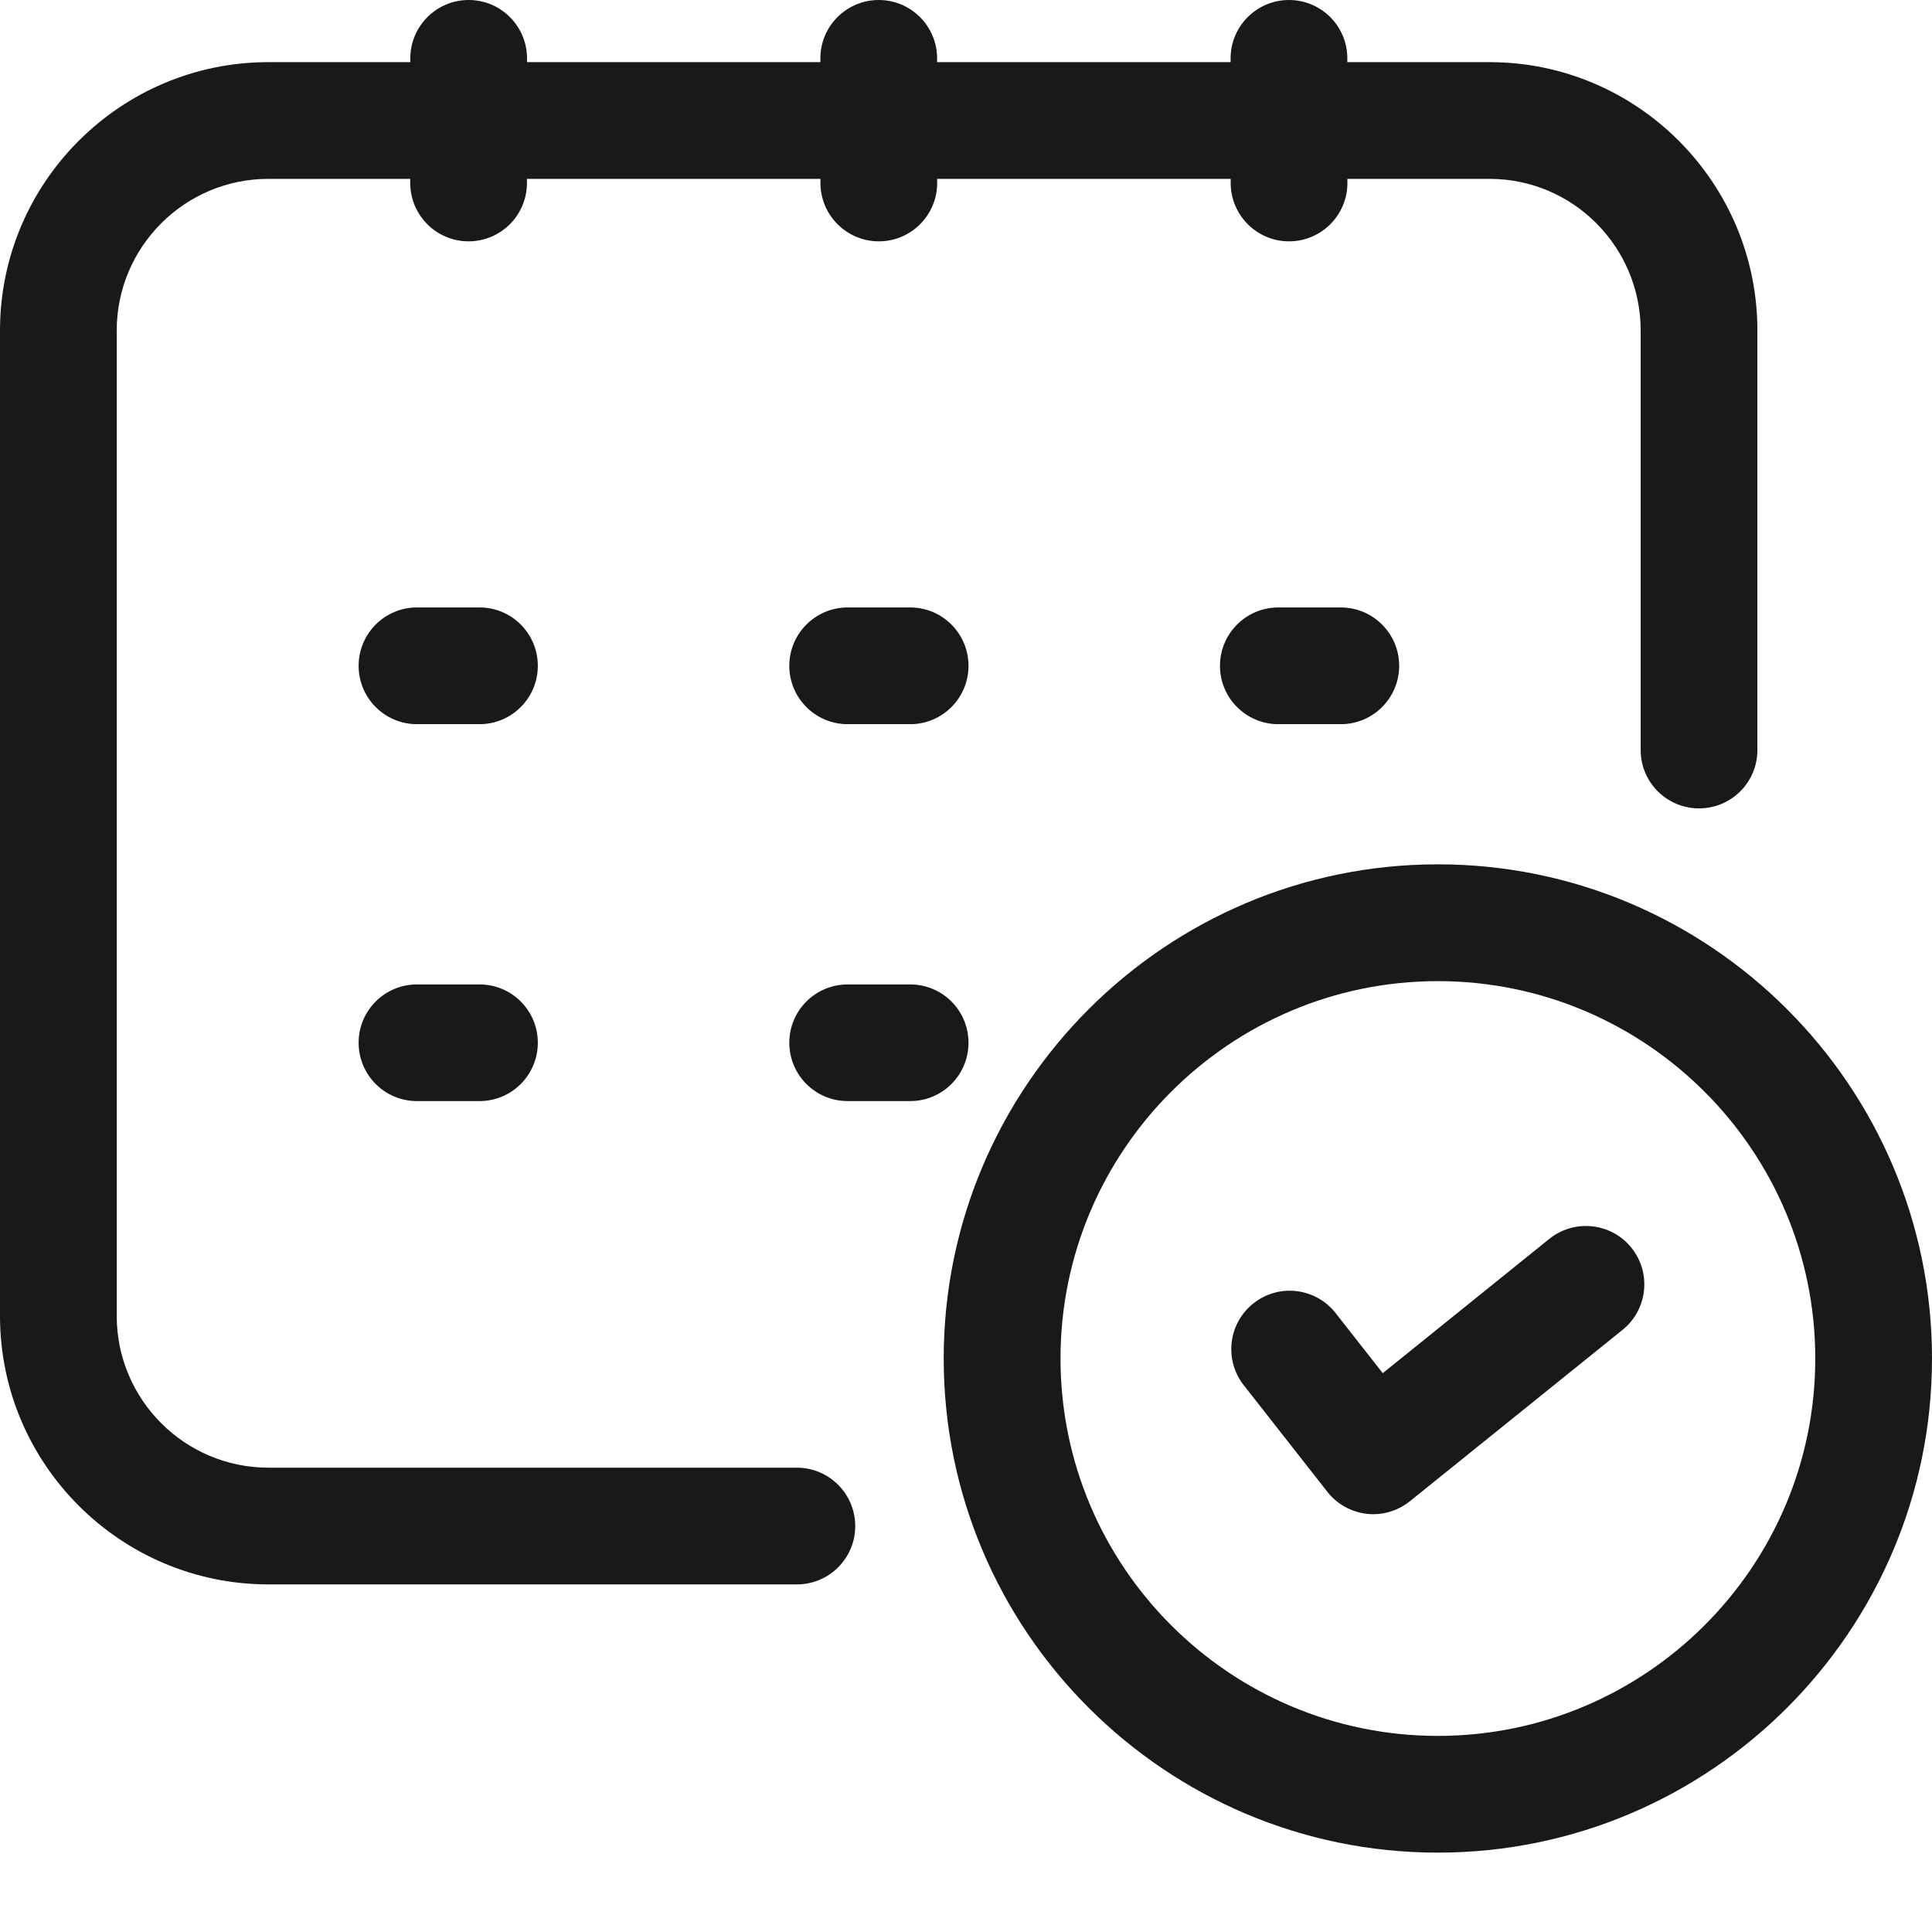
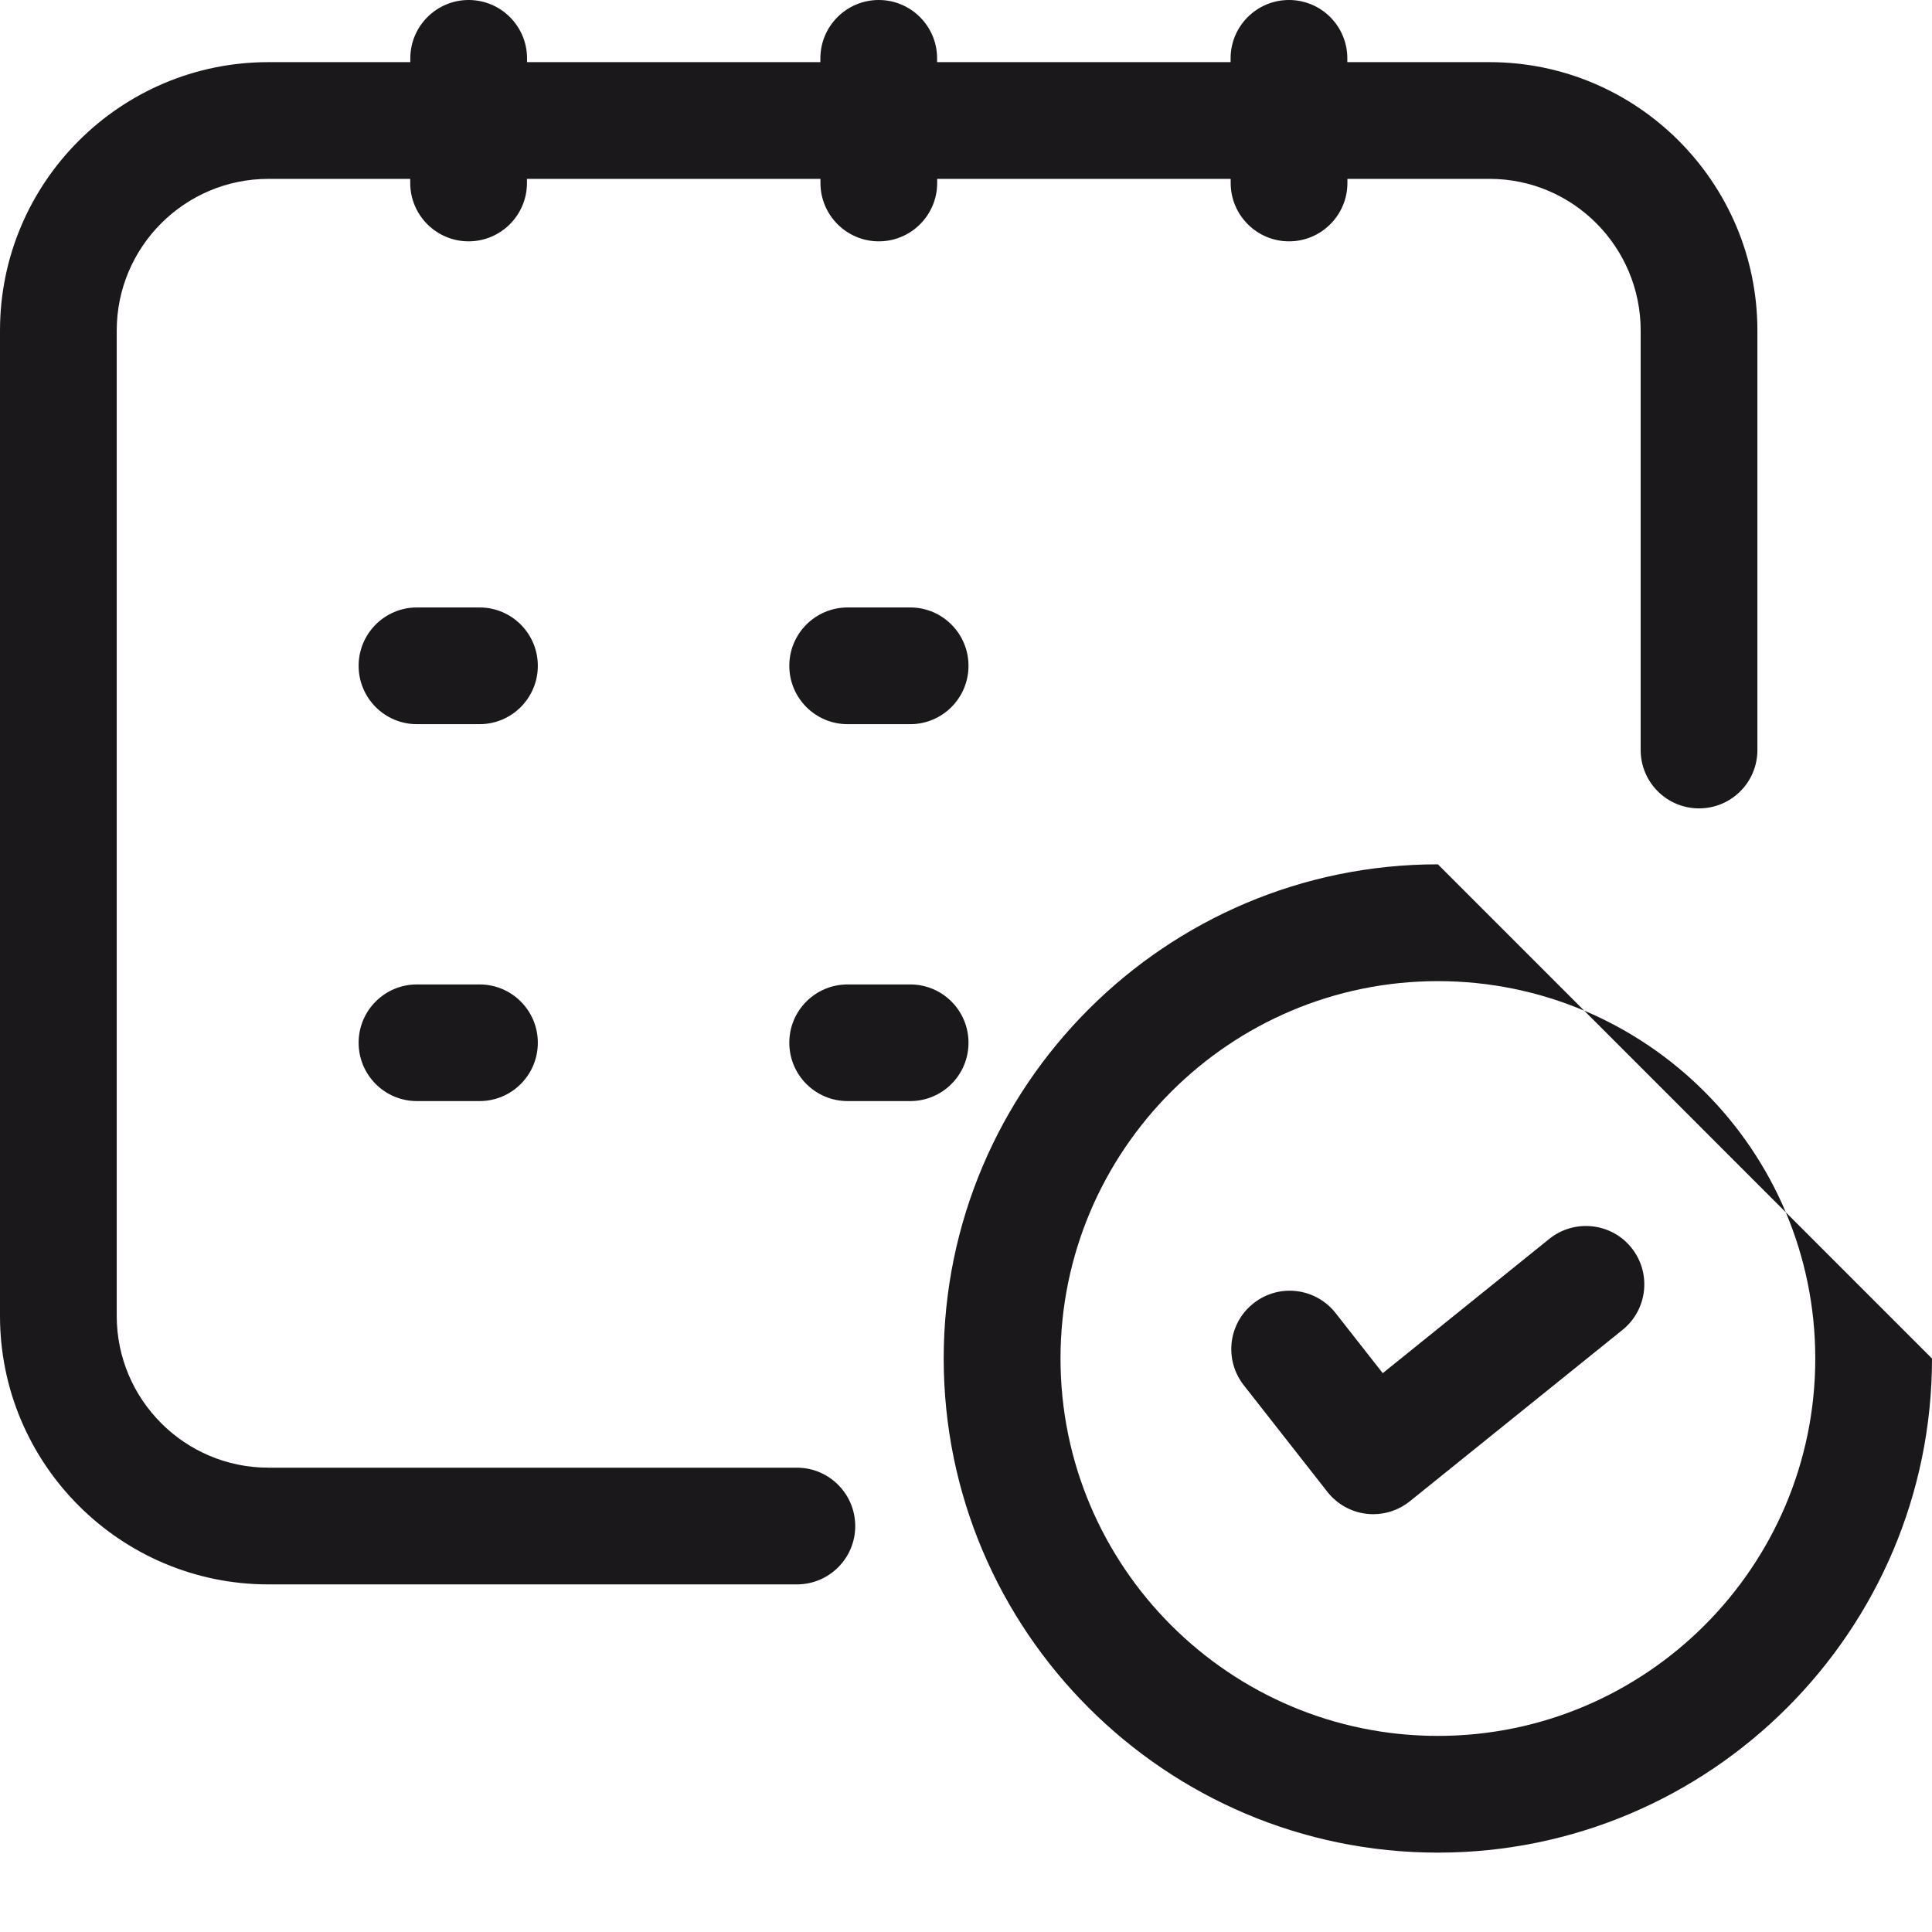
<svg xmlns="http://www.w3.org/2000/svg" width="24" height="24" viewBox="0 0 24 24" fill="none">
-   <path d="M17.862 10.737C14.477 10.737 11.723 13.492 11.723 16.876C11.723 20.26 14.477 23.014 17.862 23.014C21.246 23.014 24 20.26 24 16.876C24 13.492 21.246 10.737 17.862 10.737ZM17.862 21.564C15.276 21.564 13.174 19.461 13.174 16.876C13.174 14.291 15.276 12.188 17.862 12.188C20.447 12.188 22.55 14.291 22.55 16.876C22.55 19.461 20.447 21.564 17.862 21.564Z" fill="#1A181B" />
+   <path d="M17.862 10.737C14.477 10.737 11.723 13.492 11.723 16.876C11.723 20.26 14.477 23.014 17.862 23.014C21.246 23.014 24 20.26 24 16.876ZM17.862 21.564C15.276 21.564 13.174 19.461 13.174 16.876C13.174 14.291 15.276 12.188 17.862 12.188C20.447 12.188 22.55 14.291 22.55 16.876C22.55 19.461 20.447 21.564 17.862 21.564Z" fill="#1A181B" />
  <path d="M19.247 15.389L17.177 17.058L16.591 16.311C16.343 15.996 15.888 15.941 15.573 16.189C15.258 16.436 15.203 16.891 15.45 17.207L16.489 18.532C16.608 18.684 16.785 18.783 16.976 18.805C17.004 18.808 17.031 18.81 17.059 18.81C17.224 18.81 17.385 18.753 17.514 18.649L20.156 16.52C20.468 16.268 20.517 15.812 20.266 15.5C20.017 15.189 19.559 15.139 19.247 15.389Z" fill="#1A181B" />
  <path d="M9.899 18.232H3.334C2.295 18.232 1.45 17.386 1.45 16.347V4.106C1.45 3.067 2.295 2.222 3.334 2.222H5.096V2.273C5.096 2.673 5.421 2.998 5.821 2.998C6.221 2.998 6.546 2.673 6.546 2.273V2.222H10.192V2.273C10.192 2.673 10.517 2.998 10.917 2.998C11.317 2.998 11.642 2.673 11.642 2.273V2.222H15.288V2.273C15.288 2.673 15.613 2.998 16.013 2.998C16.413 2.998 16.738 2.673 16.738 2.273V2.222H18.505C19.54 2.222 20.381 3.067 20.381 4.106V9.317C20.381 9.718 20.706 10.042 21.106 10.042C21.507 10.042 21.831 9.718 21.831 9.317V4.106C21.831 2.268 20.338 0.772 18.504 0.772H16.737V0.725C16.737 0.325 16.413 0 16.012 0C15.612 0 15.287 0.325 15.287 0.725V0.772H11.641V0.725C11.641 0.325 11.316 0 10.916 0C10.516 0 10.191 0.325 10.191 0.725V0.772H6.547V0.725C6.547 0.325 6.222 0 5.822 0C5.422 0 5.097 0.325 5.097 0.725V0.772H3.334C1.496 0.772 0 2.267 0 4.106V16.347C0 18.186 1.496 19.682 3.335 19.682H9.899C10.299 19.682 10.624 19.358 10.624 18.958C10.624 18.557 10.299 18.232 9.899 18.232Z" fill="#1A181B" />
  <path d="M5.957 7.546H5.179C4.779 7.546 4.455 7.871 4.455 8.271C4.455 8.671 4.779 8.996 5.179 8.996H5.957C6.357 8.996 6.681 8.671 6.681 8.271C6.681 7.871 6.357 7.546 5.957 7.546Z" fill="#1A181B" />
  <path d="M10.53 7.546C10.129 7.546 9.805 7.871 9.805 8.271C9.805 8.671 10.129 8.996 10.53 8.996H11.307C11.707 8.996 12.031 8.671 12.031 8.271C12.031 7.871 11.707 7.546 11.307 7.546H10.53Z" fill="#1A181B" />
-   <path d="M15.88 7.546C15.479 7.546 15.155 7.871 15.155 8.271C15.155 8.671 15.479 8.996 15.88 8.996H16.656C17.056 8.996 17.381 8.671 17.381 8.271C17.381 7.871 17.056 7.546 16.656 7.546H15.88Z" fill="#1A181B" />
  <path d="M5.957 12.229H5.179C4.779 12.229 4.455 12.553 4.455 12.953C4.455 13.354 4.779 13.678 5.179 13.678H5.957C6.357 13.678 6.681 13.354 6.681 12.953C6.681 12.553 6.357 12.229 5.957 12.229Z" fill="#1A181B" />
  <path d="M12.031 12.953C12.031 12.553 11.707 12.229 11.307 12.229H10.53C10.129 12.229 9.805 12.553 9.805 12.953C9.805 13.354 10.129 13.678 10.53 13.678H11.307C11.707 13.678 12.031 13.354 12.031 12.953Z" fill="#1A181B" />
</svg>